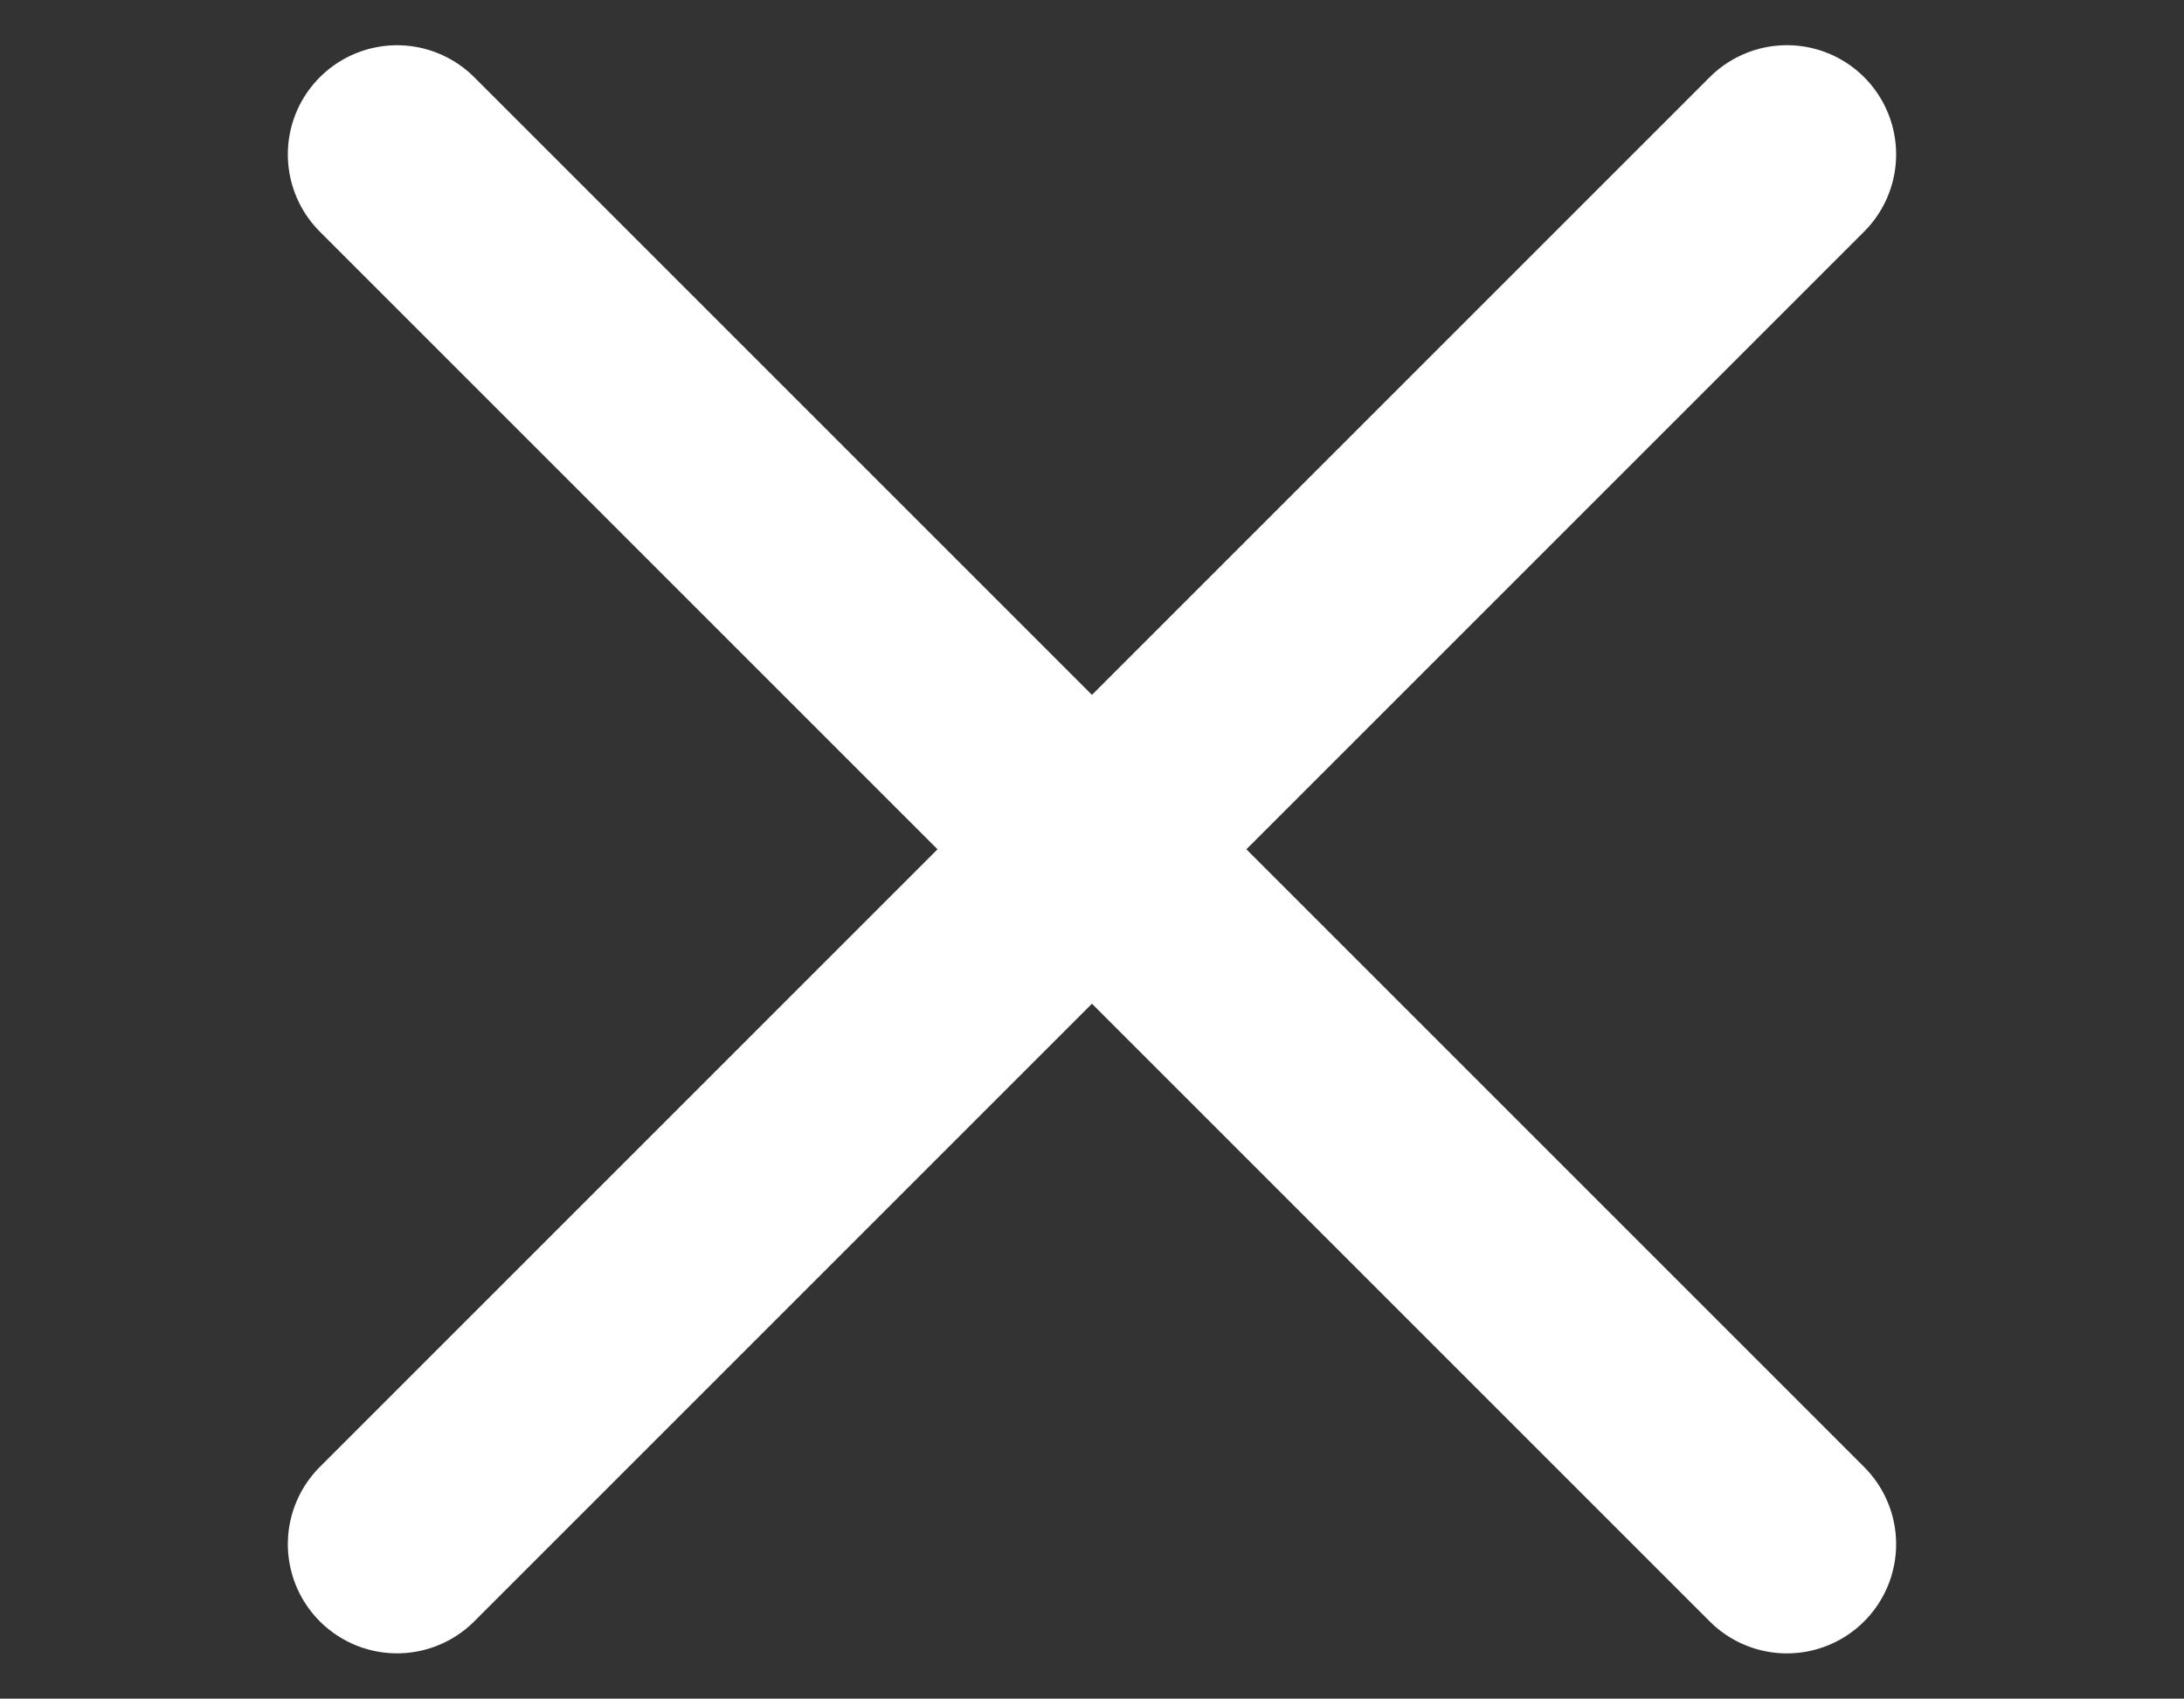
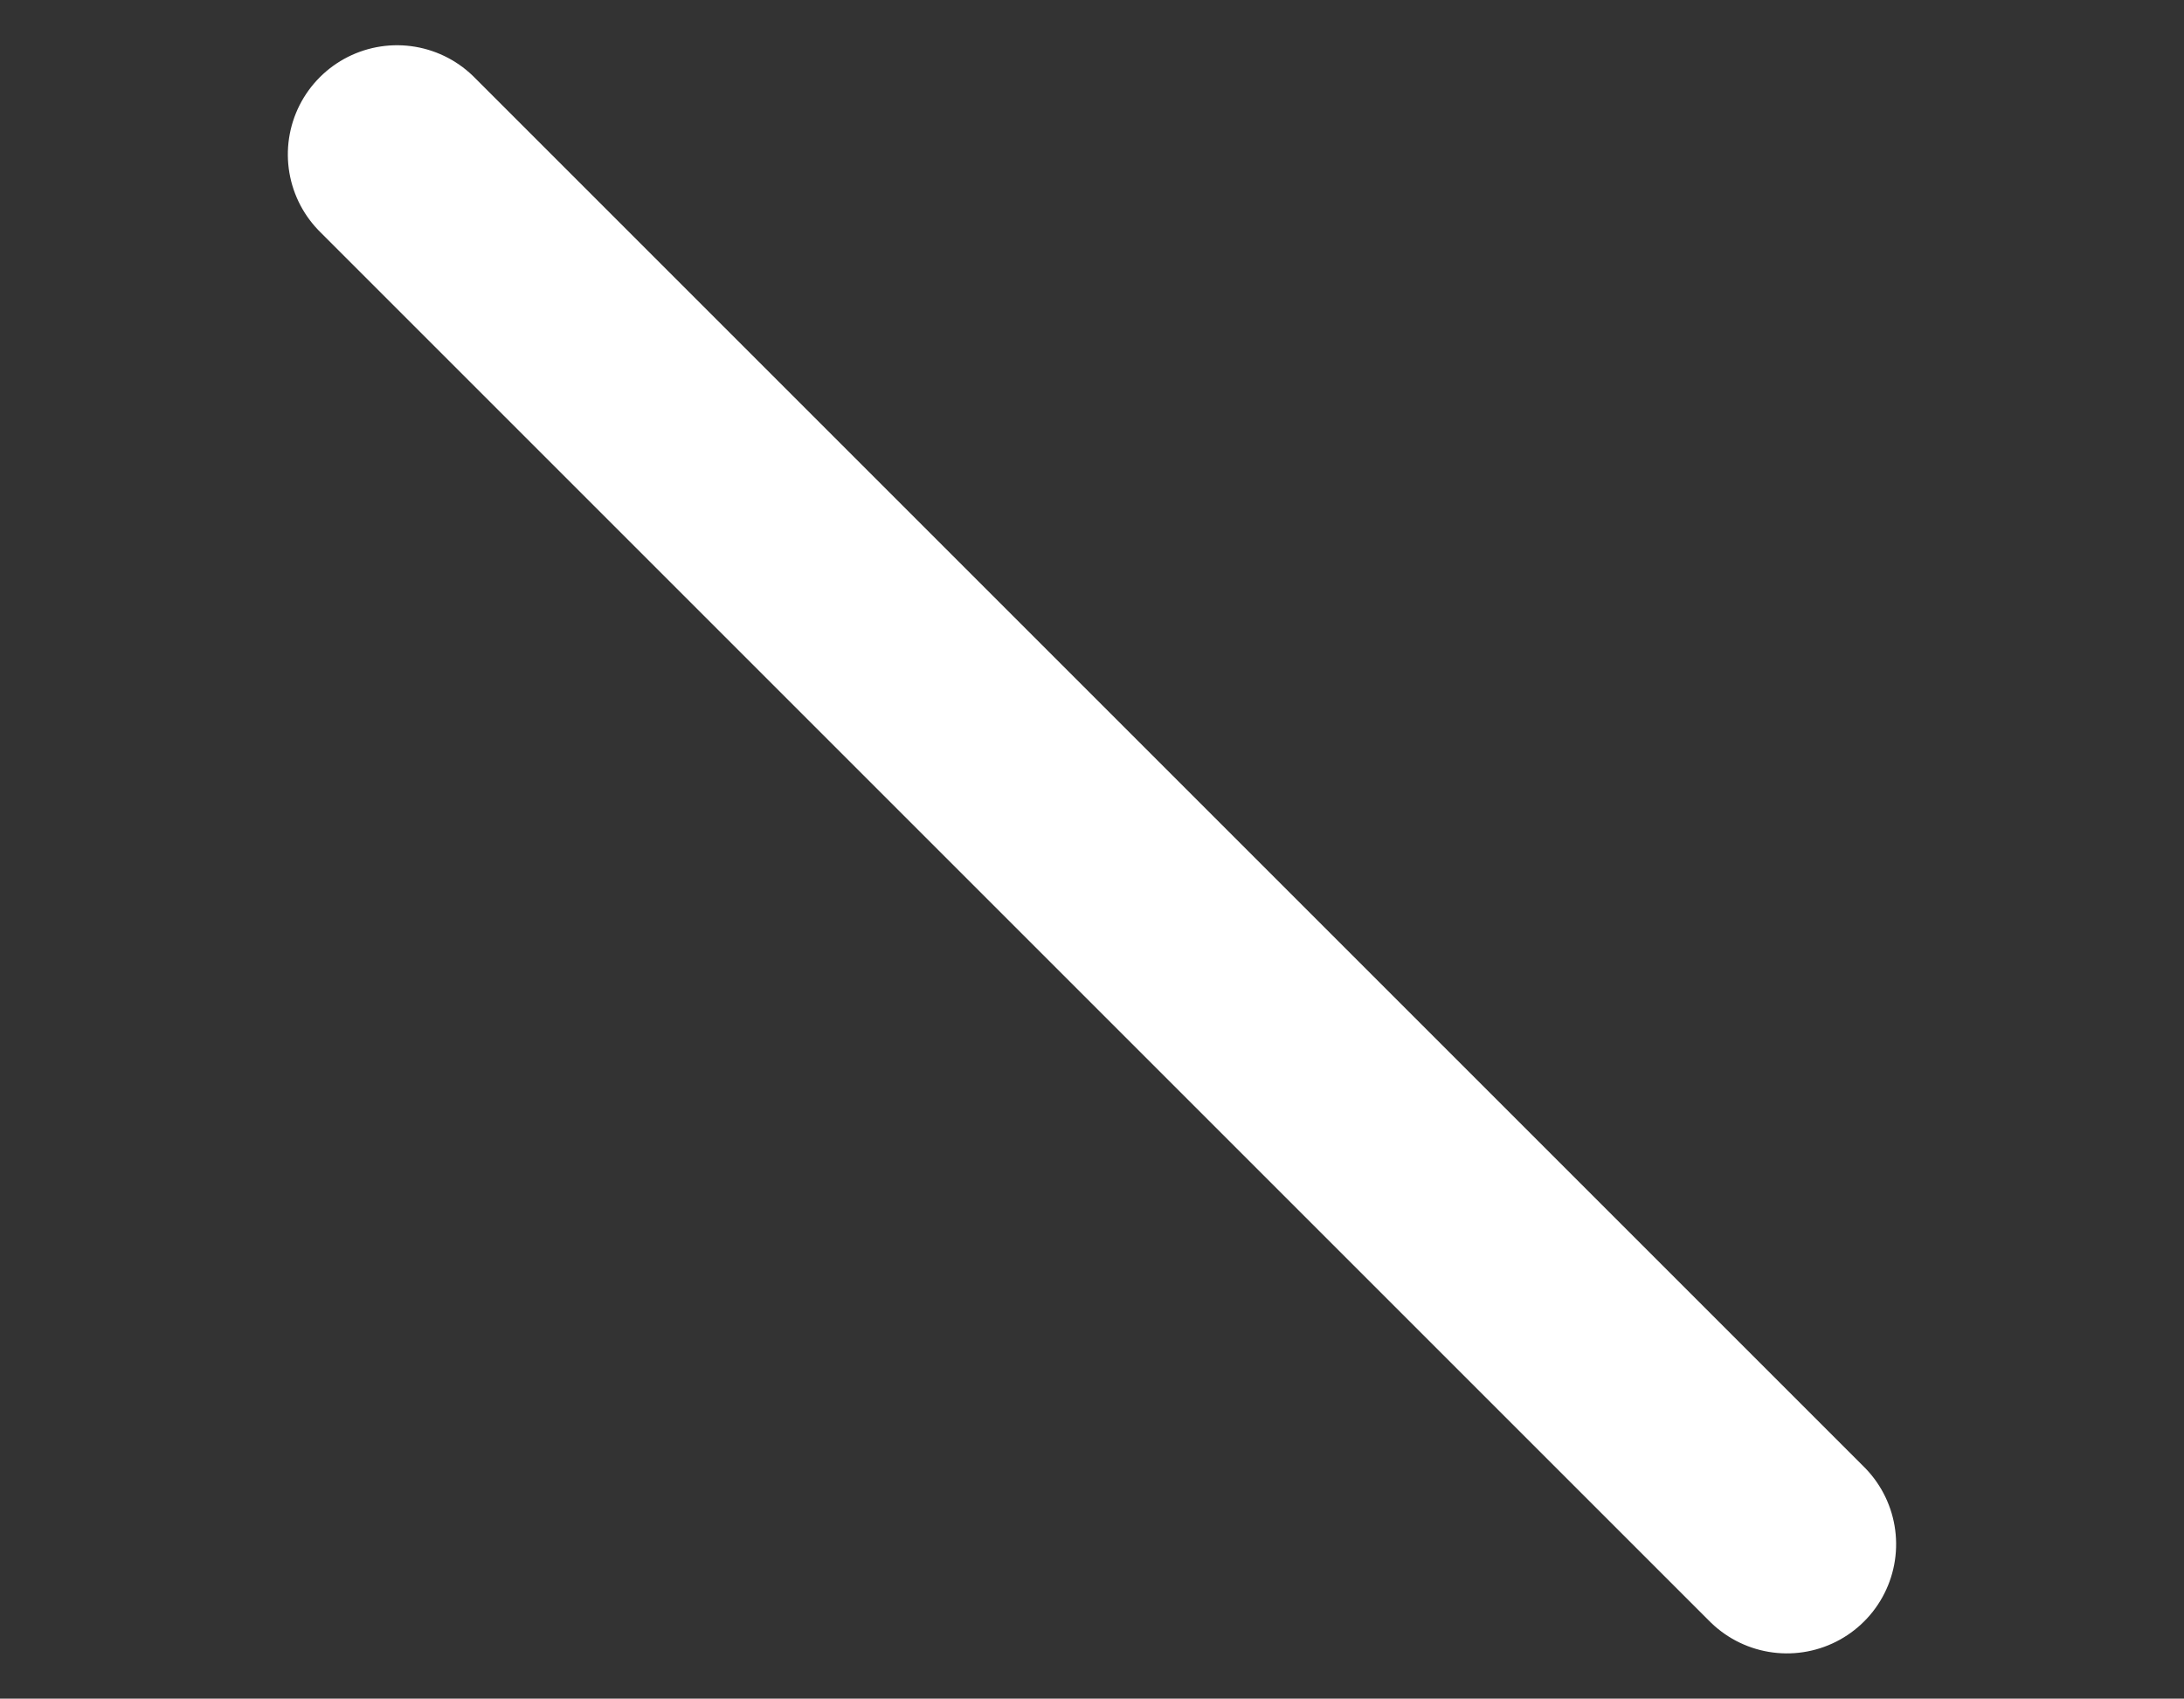
<svg xmlns="http://www.w3.org/2000/svg" width="30" height="23.335" viewBox="0 0 30 23.335">
  <rect x="0" y="0" width="30" height="23.335" fill="#333333" stroke="none" />
  <g data-name="Icon feather-menu">
    <path data-name="Path 80" d="M4.5 9h27" transform="rotate(45 13.28 6.712)" style="fill:none;stroke:#fff;stroke-linecap:round;stroke-linejoin:round;stroke-width:3px" />
-     <path data-name="Path 81" d="M4.5 27h27" transform="rotate(-45 -2.009 22.955)" style="fill:none;stroke:#fff;stroke-linecap:round;stroke-linejoin:round;stroke-width:3px" />
  </g>
</svg>